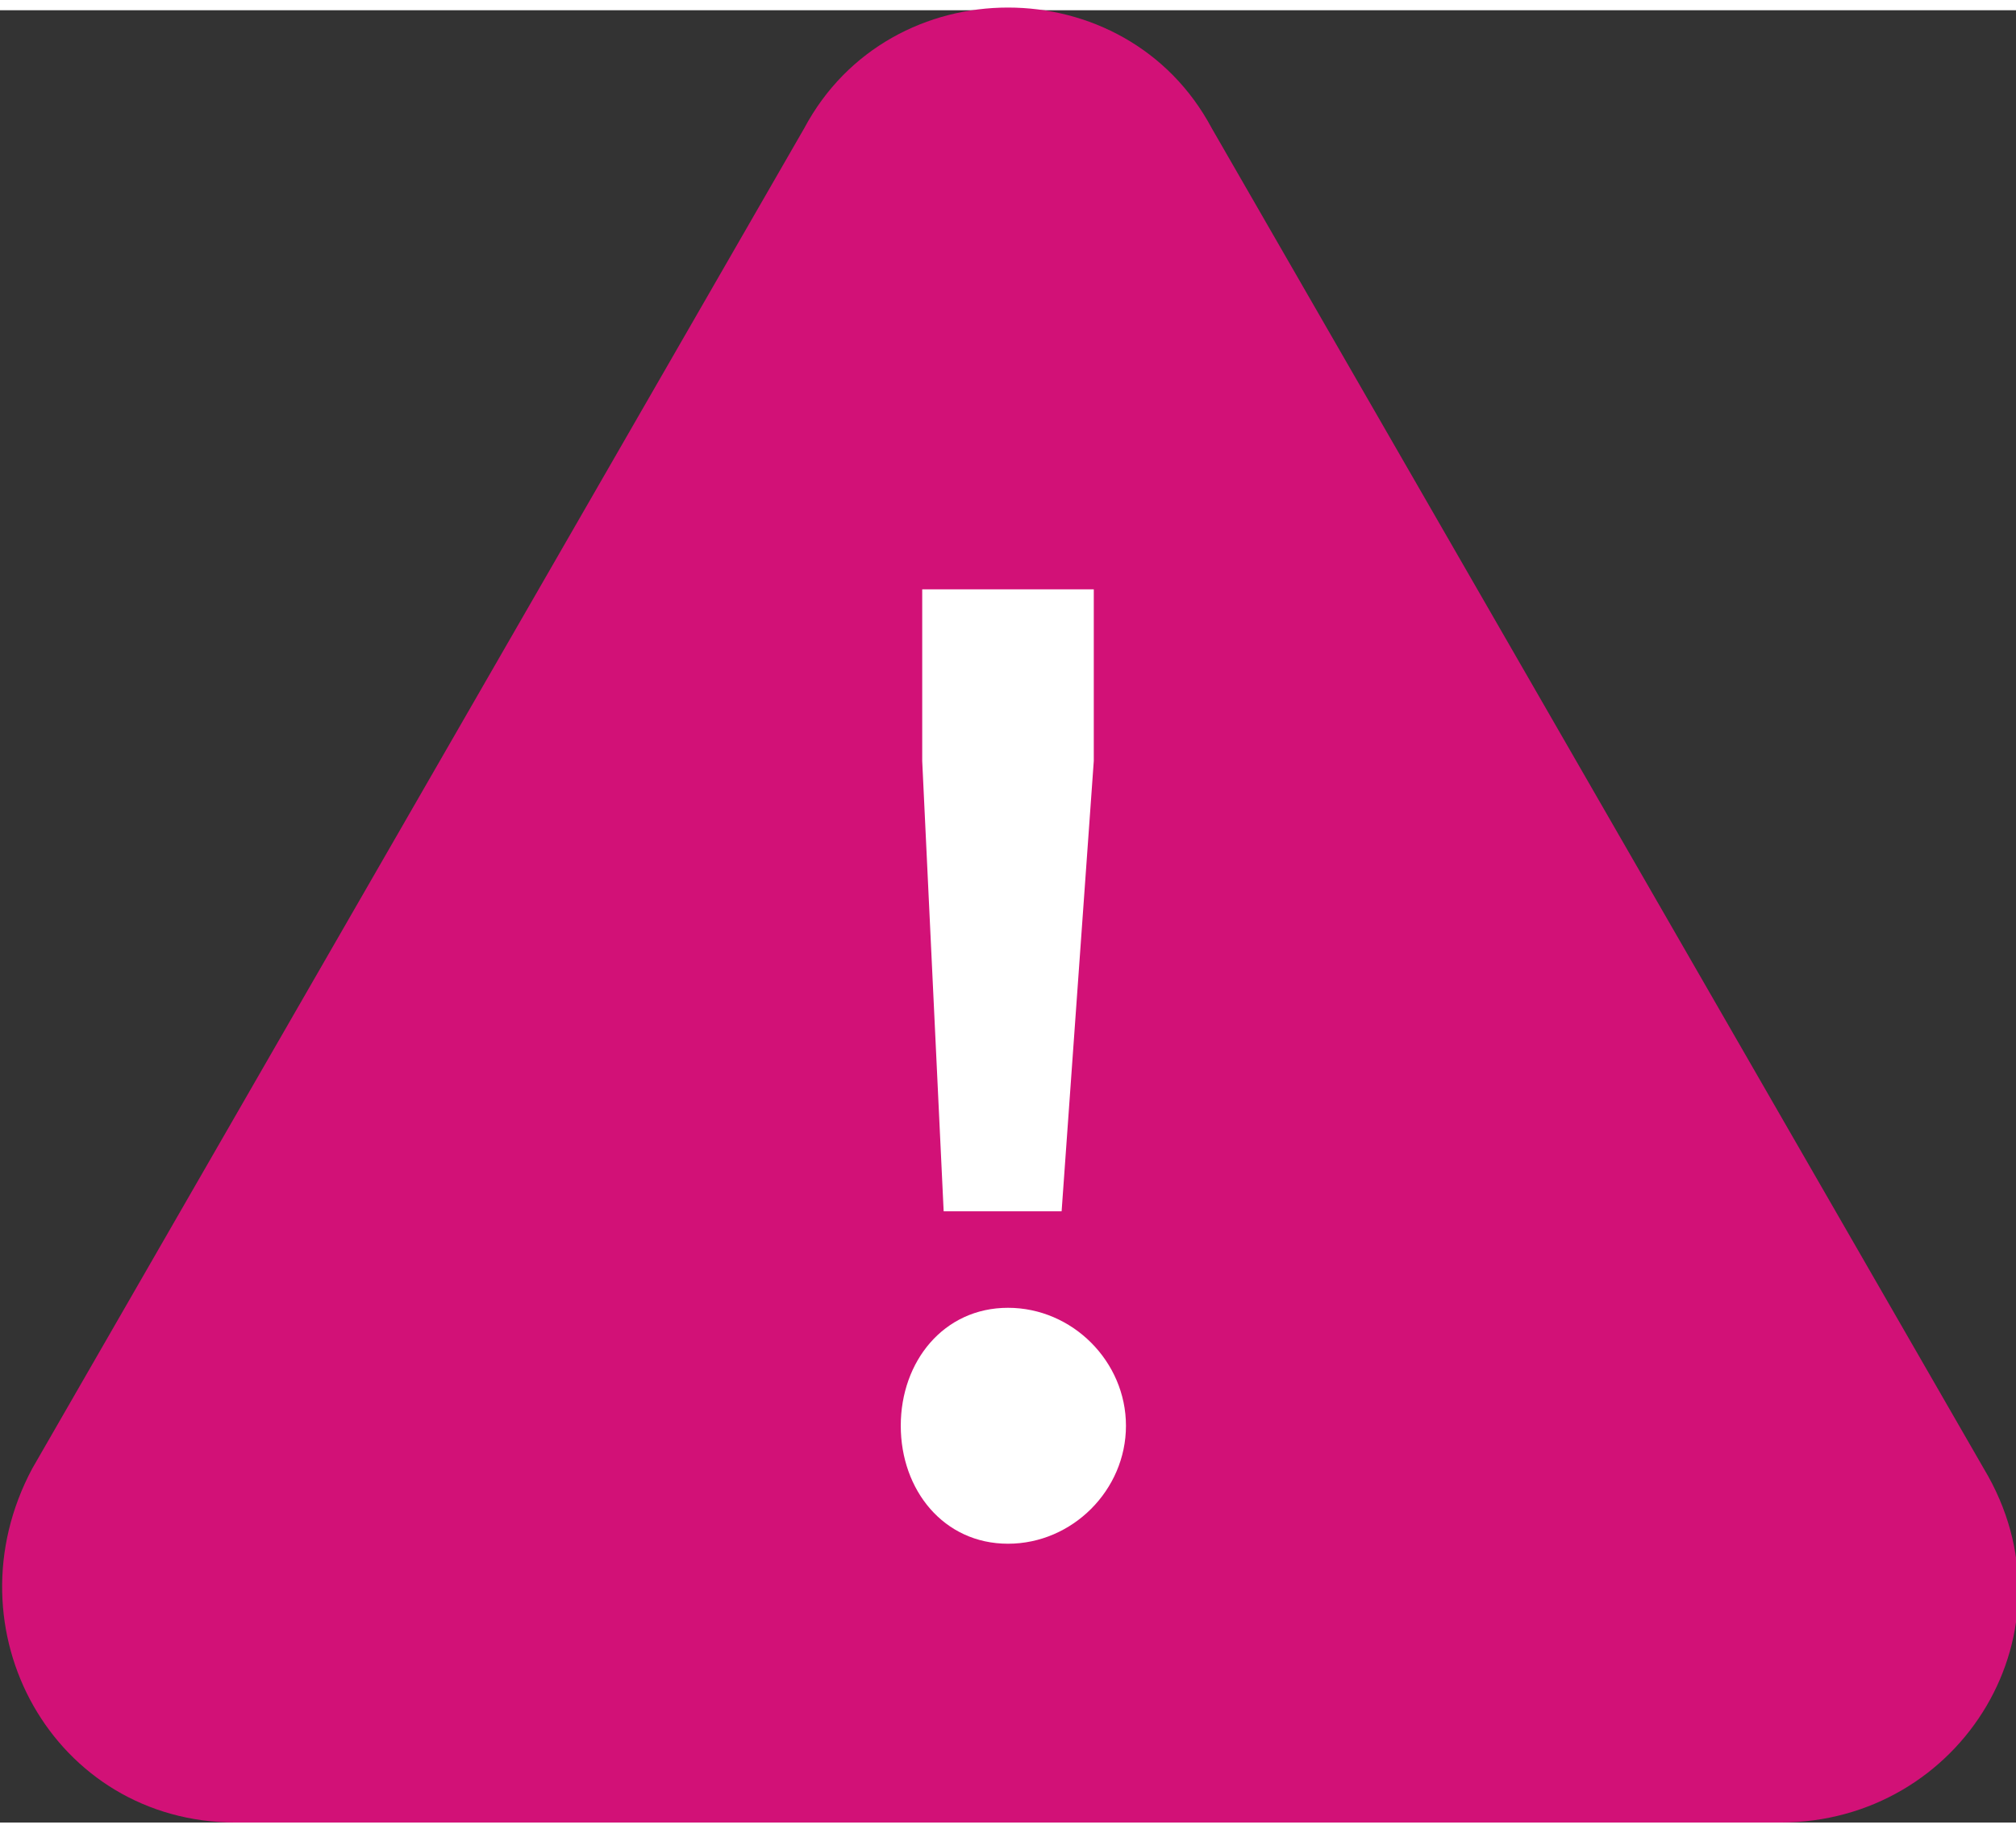
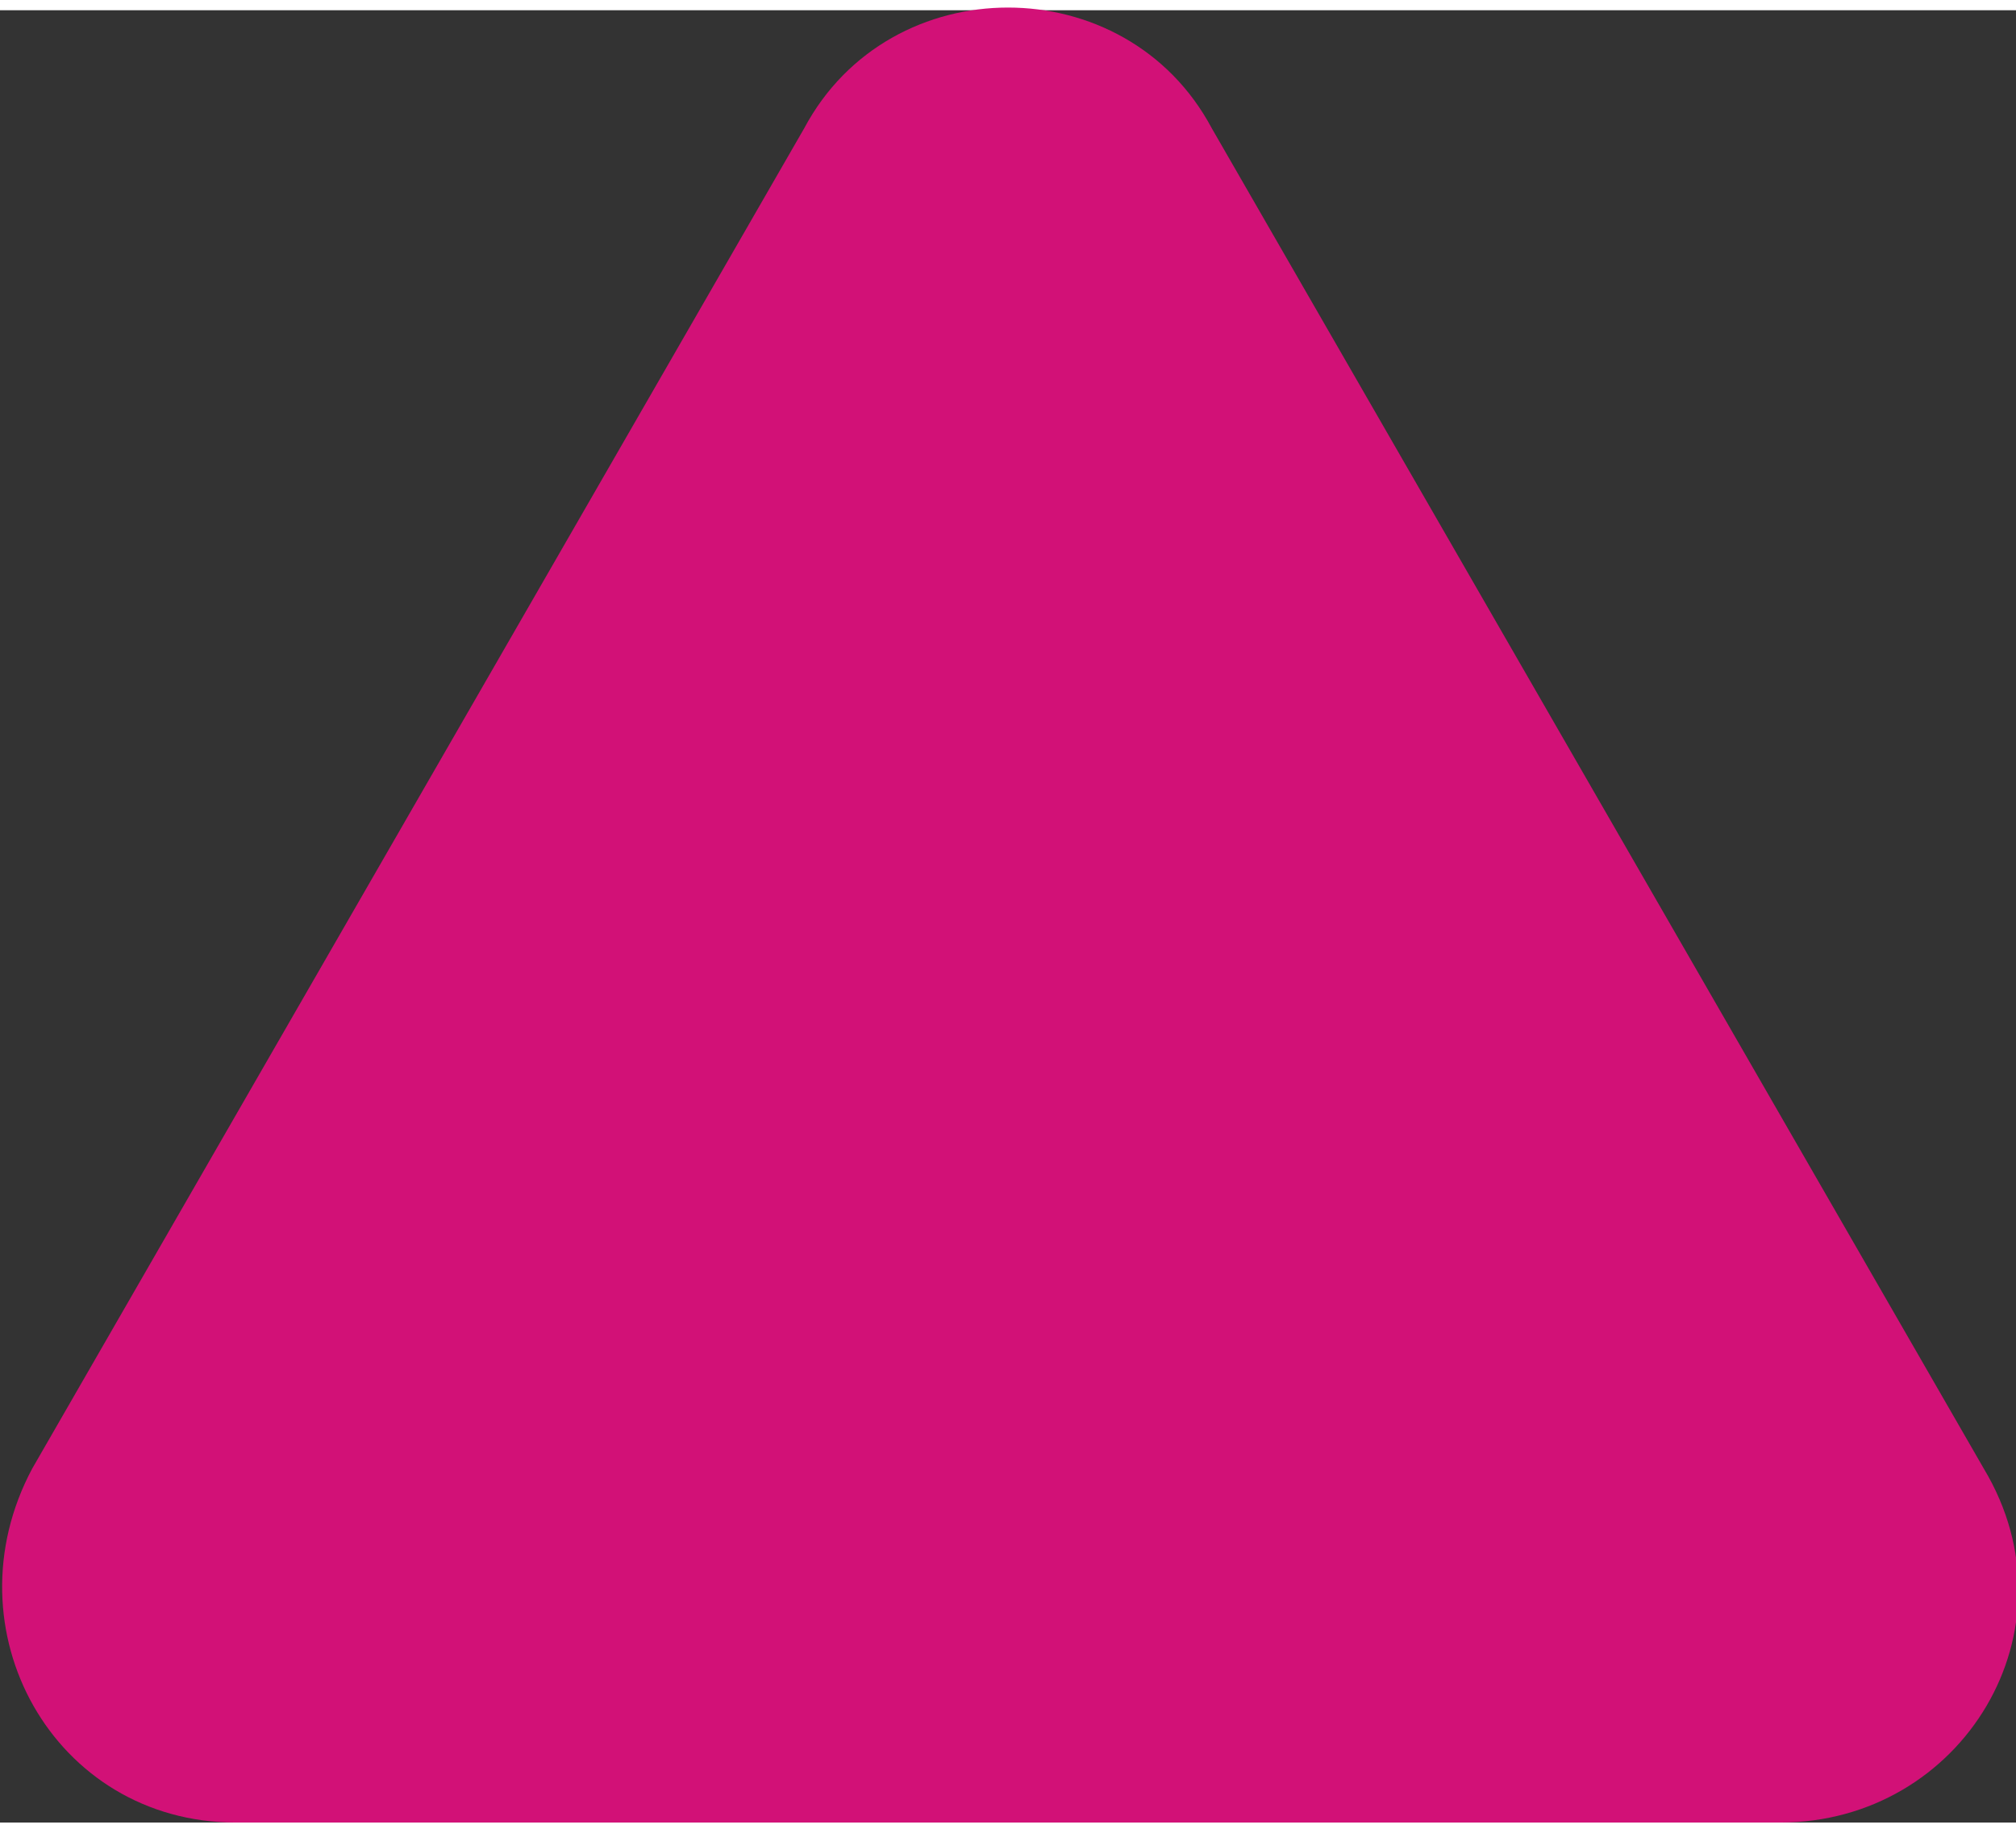
<svg xmlns="http://www.w3.org/2000/svg" id="_レイヤー_1" data-name="レイヤー_1" width="6.6mm" height="6mm" version="1.1" viewBox="0 0 18.8 16.9">
  <rect x="0" y="0" width="18.8" height="16.9" fill="#333333" stroke="none" />
  <path d="M7.5,1.1L.3,13.6c-.8,1.5.2,3.3,1.9,3.3h14.4c1.7,0,2.8-1.8,1.9-3.3L11.3,1.1c-.8-1.5-3-1.5-3.8,0Z" fill="#d21177" />
-   <path d="M8.4,13.2c0-.6.4-1.1,1-1.1s1.1.5,1.1,1.1-.5,1.1-1.1,1.1-1-.5-1-1.1ZM8.6,7v-1.6c0,0,1.6,0,1.6,0v1.6c0,0-.3,4.2-.3,4.2h-1.1l-.2-4.2Z" fill="#fff" />
</svg>